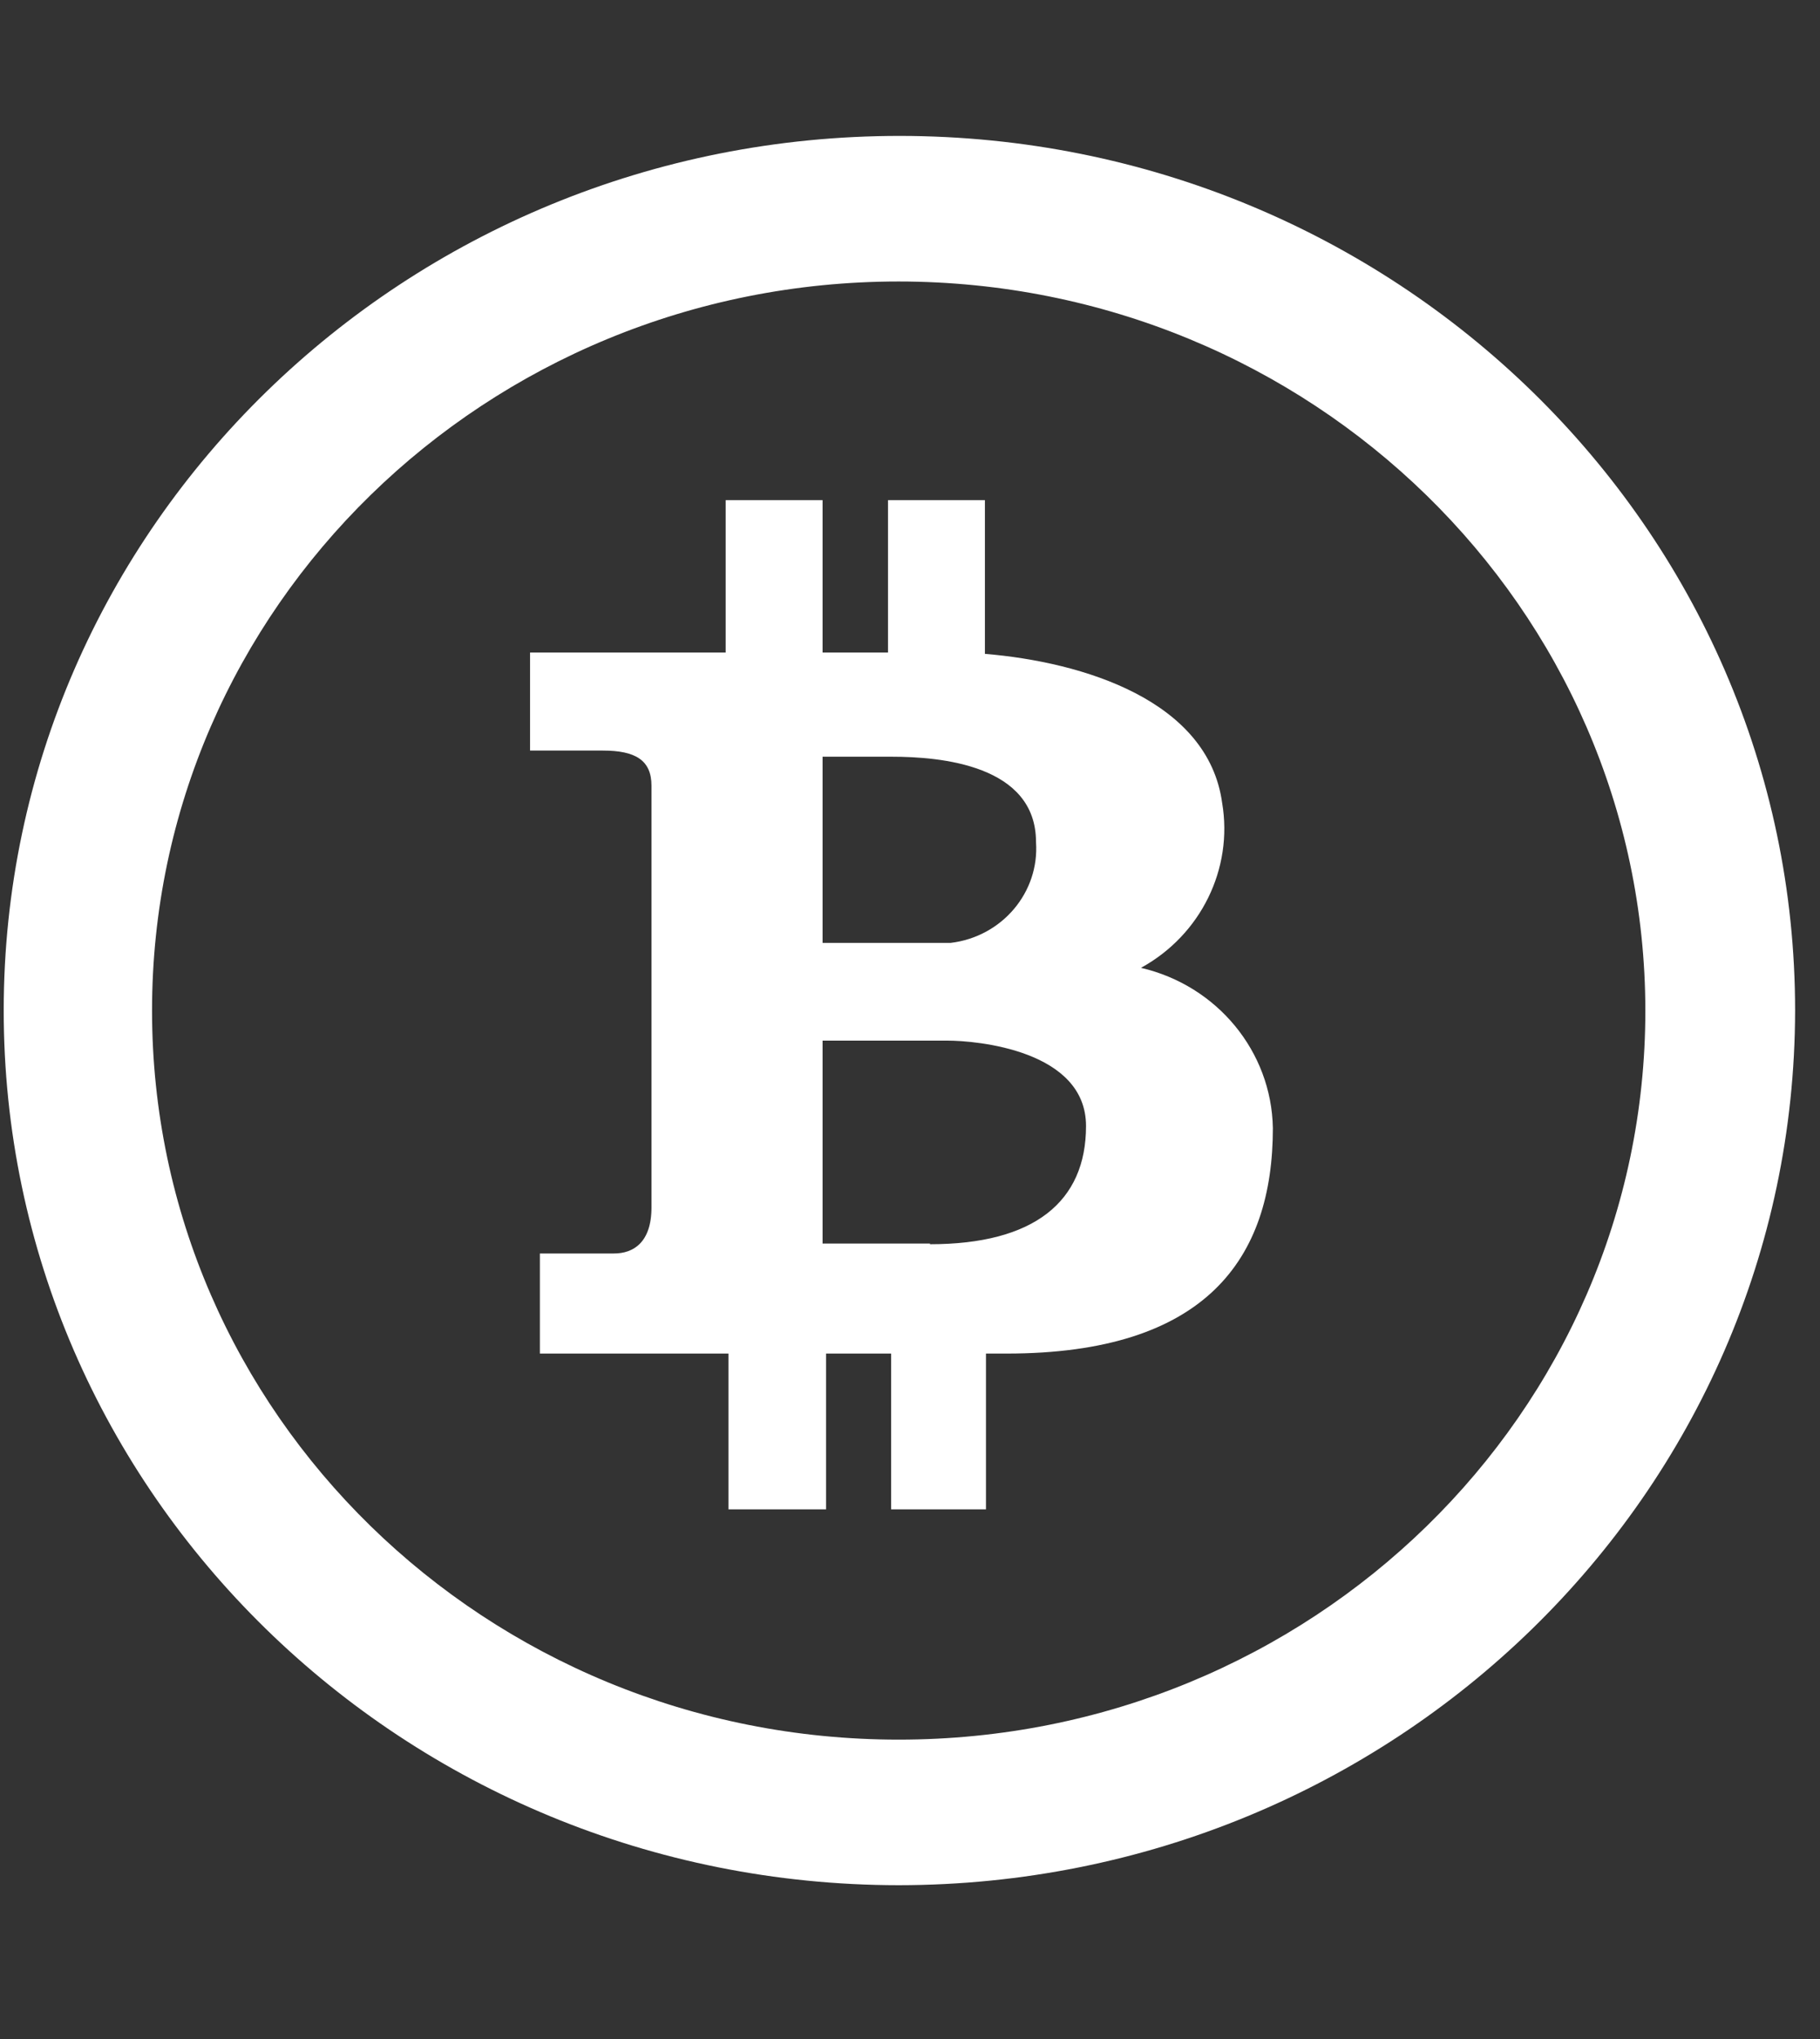
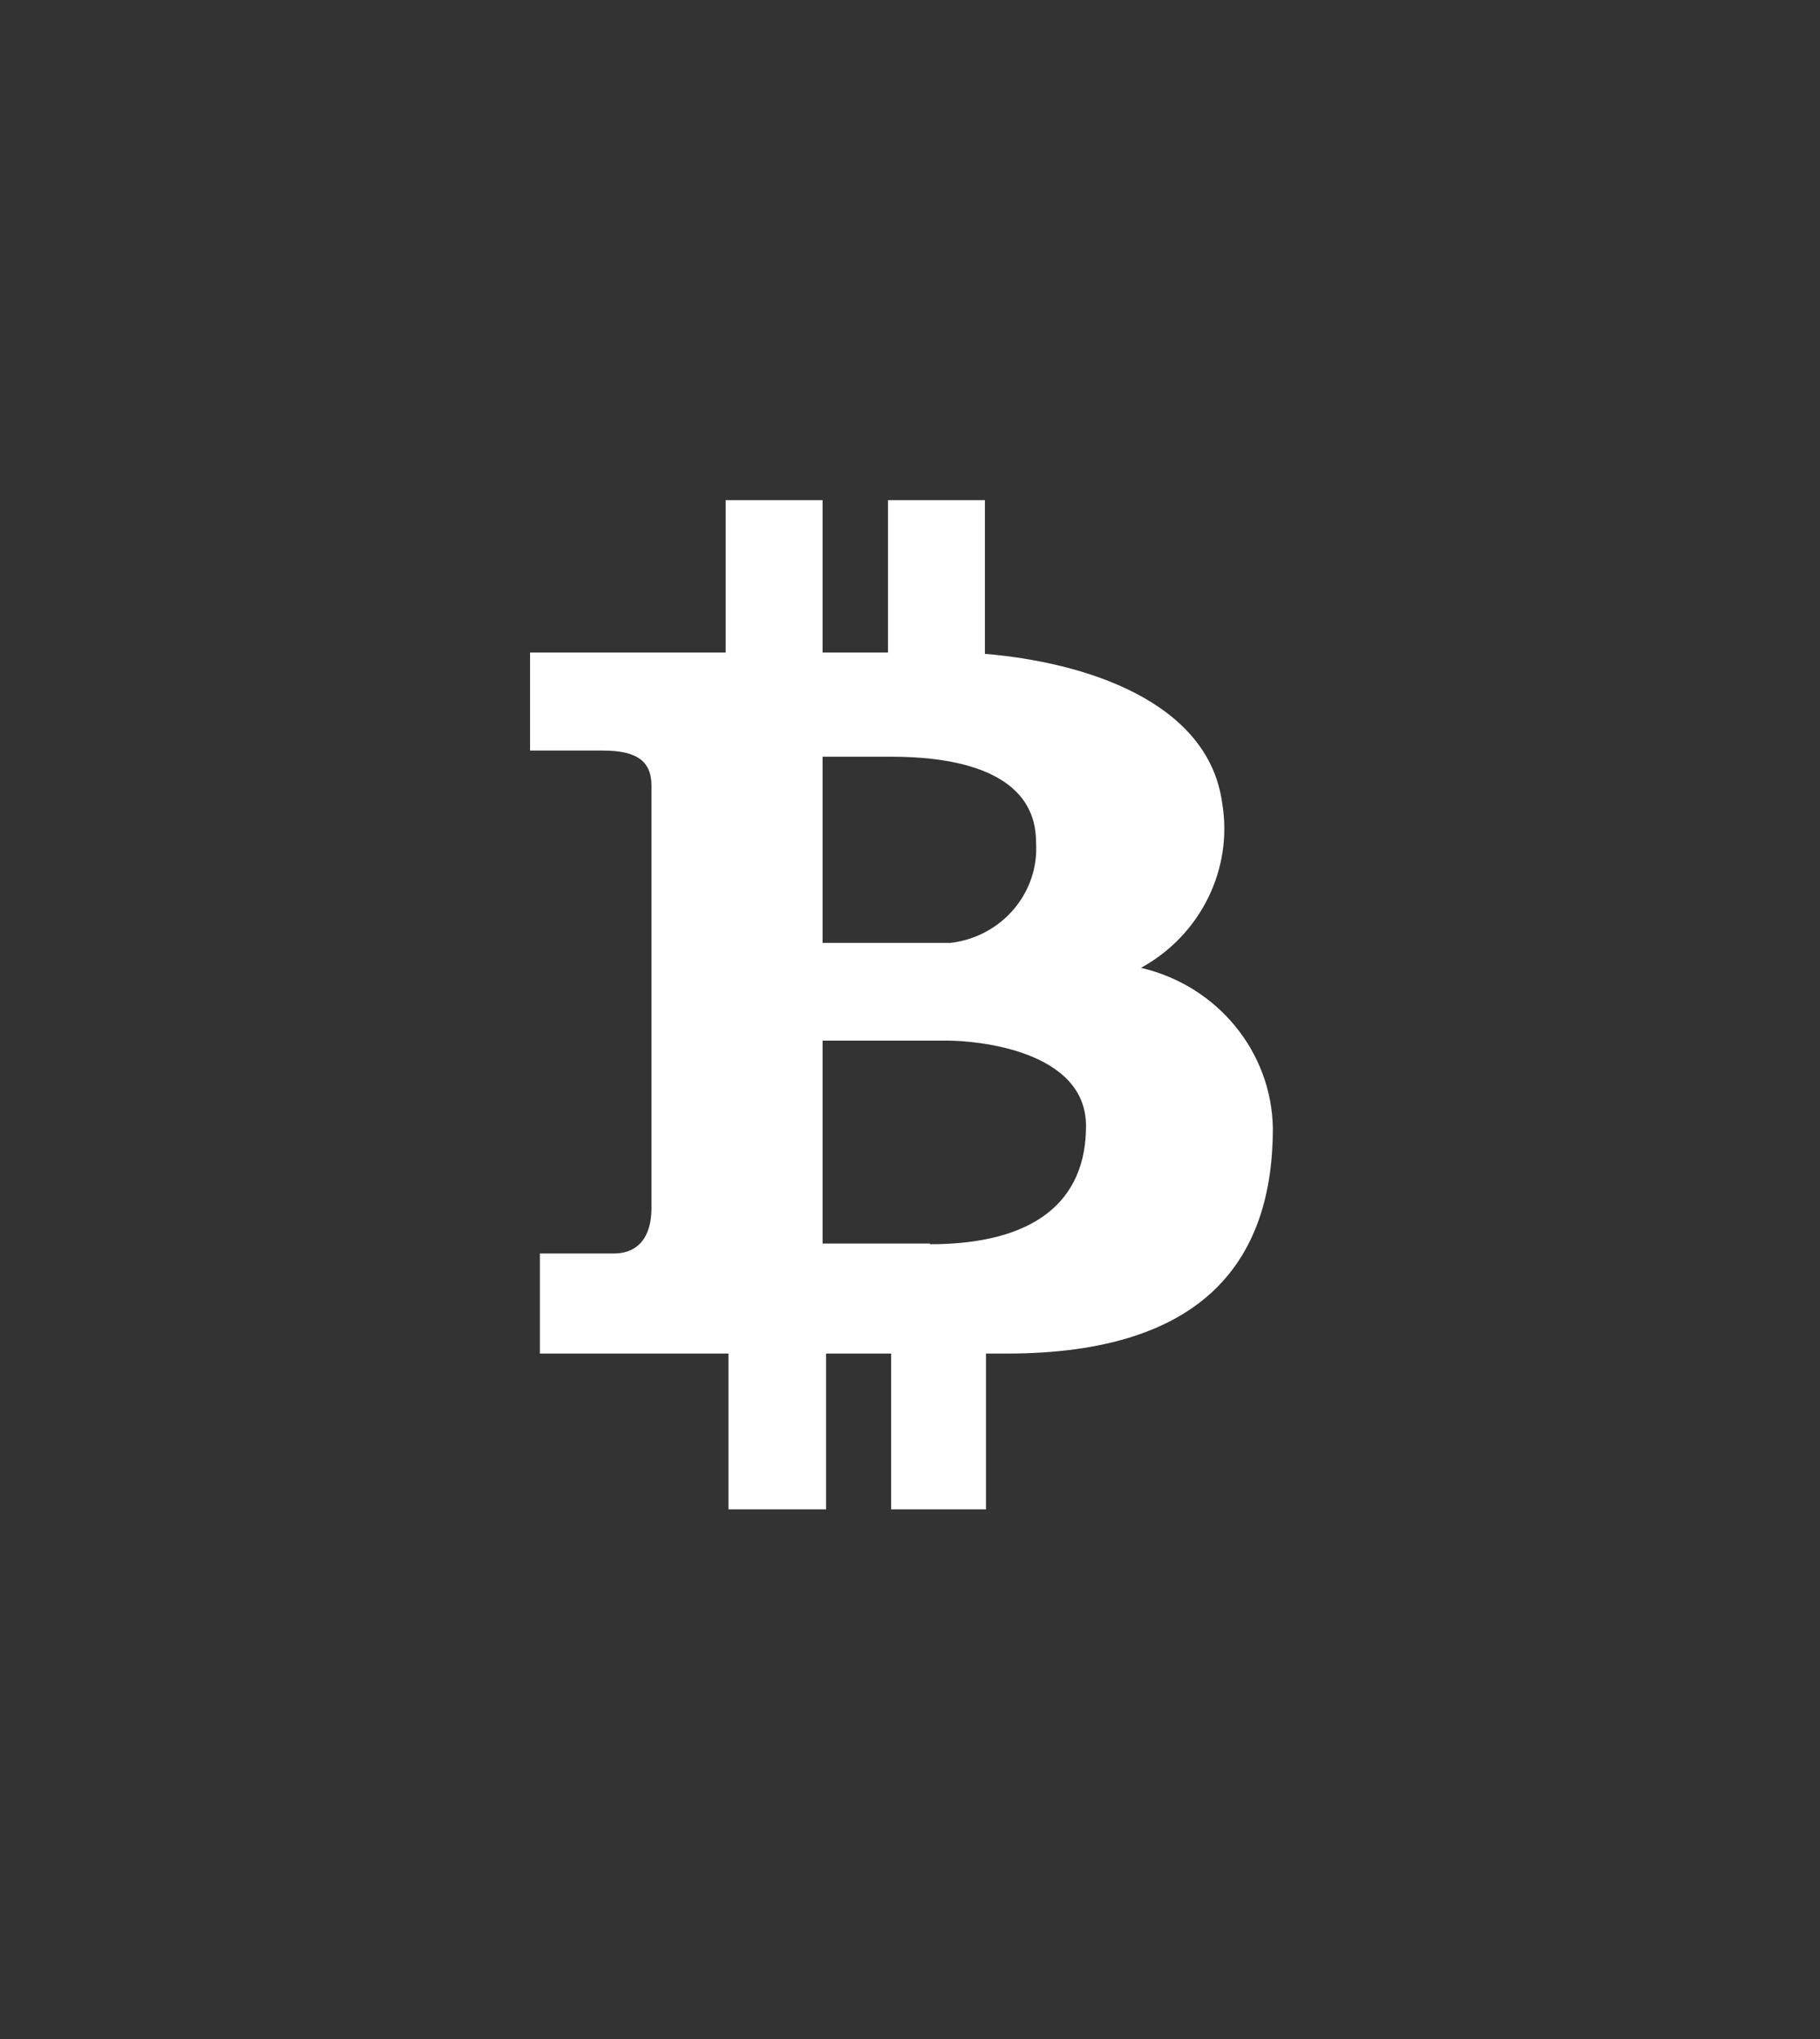
<svg xmlns="http://www.w3.org/2000/svg" width="50" height="56" viewBox="0 0 50 56" fill="none">
  <rect x="0" y="0" width="50" height="56" fill="#333333" stroke="none" />
-   <path d="M24.728 3.733C11.136 3.724 0.111 14.468 0.102 27.736C0.092 41.004 11.098 51.766 24.689 51.776C38.281 51.766 49.296 41.022 49.316 27.755C49.316 14.496 38.31 3.743 24.728 3.733ZM24.689 47.778C13.357 47.778 4.177 38.817 4.177 27.755C4.177 16.692 13.357 7.731 24.689 7.731C36.012 7.74 45.192 16.701 45.202 27.755C45.202 38.817 36.022 47.778 24.689 47.778Z" fill="white" />
  <path d="M31.345 26.581C32.989 25.681 33.883 23.86 33.575 22.049C33.191 19.244 29.769 18.183 27.058 17.958V13.736H24.396V17.921H22.598V13.736H19.936V17.921H14.562V20.614H16.562C17.456 20.614 17.898 20.877 17.898 21.58V33.159C17.898 34.126 17.398 34.426 16.869 34.426H14.832V37.175H20.013V41.454H22.694V37.175H24.482V41.454H27.087V37.175H27.654C33.143 37.175 34.969 34.557 34.969 30.982C34.931 28.88 33.441 27.069 31.345 26.581ZM22.598 20.783H24.501C25.837 20.783 28.462 21.008 28.462 23.128C28.558 24.508 27.529 25.728 26.116 25.896H22.598V20.783ZM25.549 34.172V34.154H22.598V28.58H26.03C26.828 28.58 29.836 28.843 29.836 30.926C29.836 33.009 28.404 34.172 25.549 34.172Z" fill="white" />
</svg>